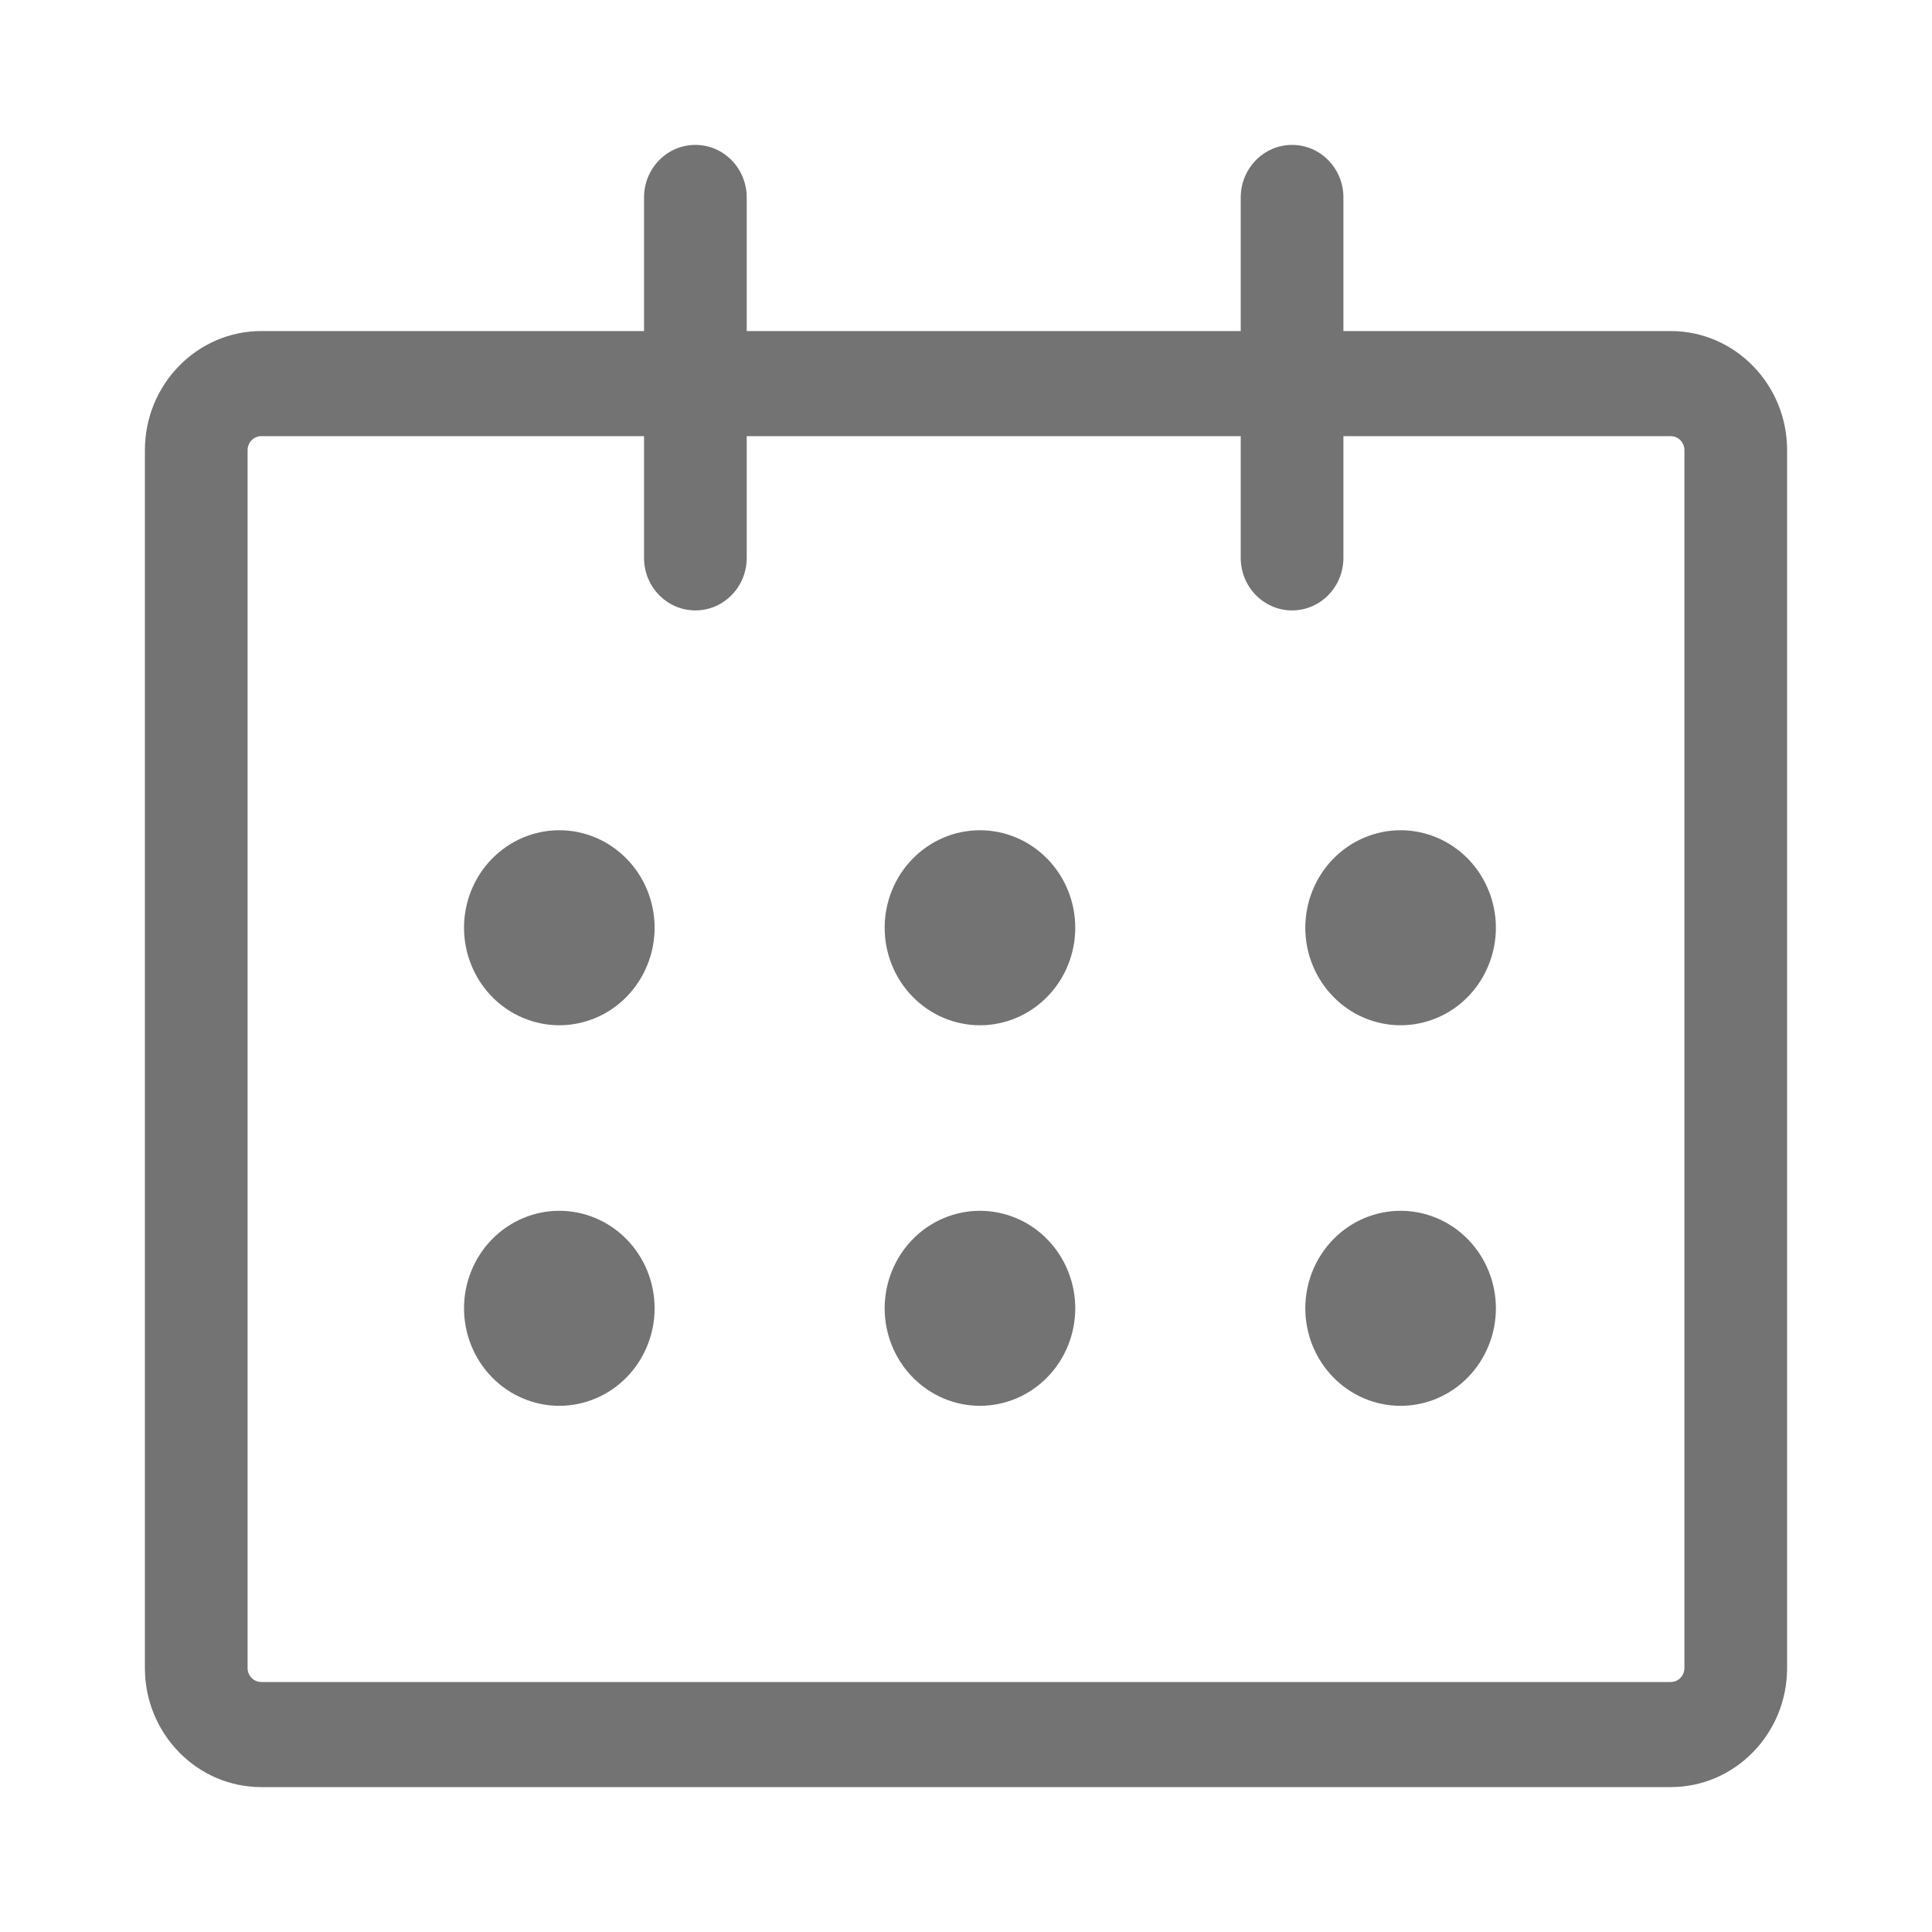
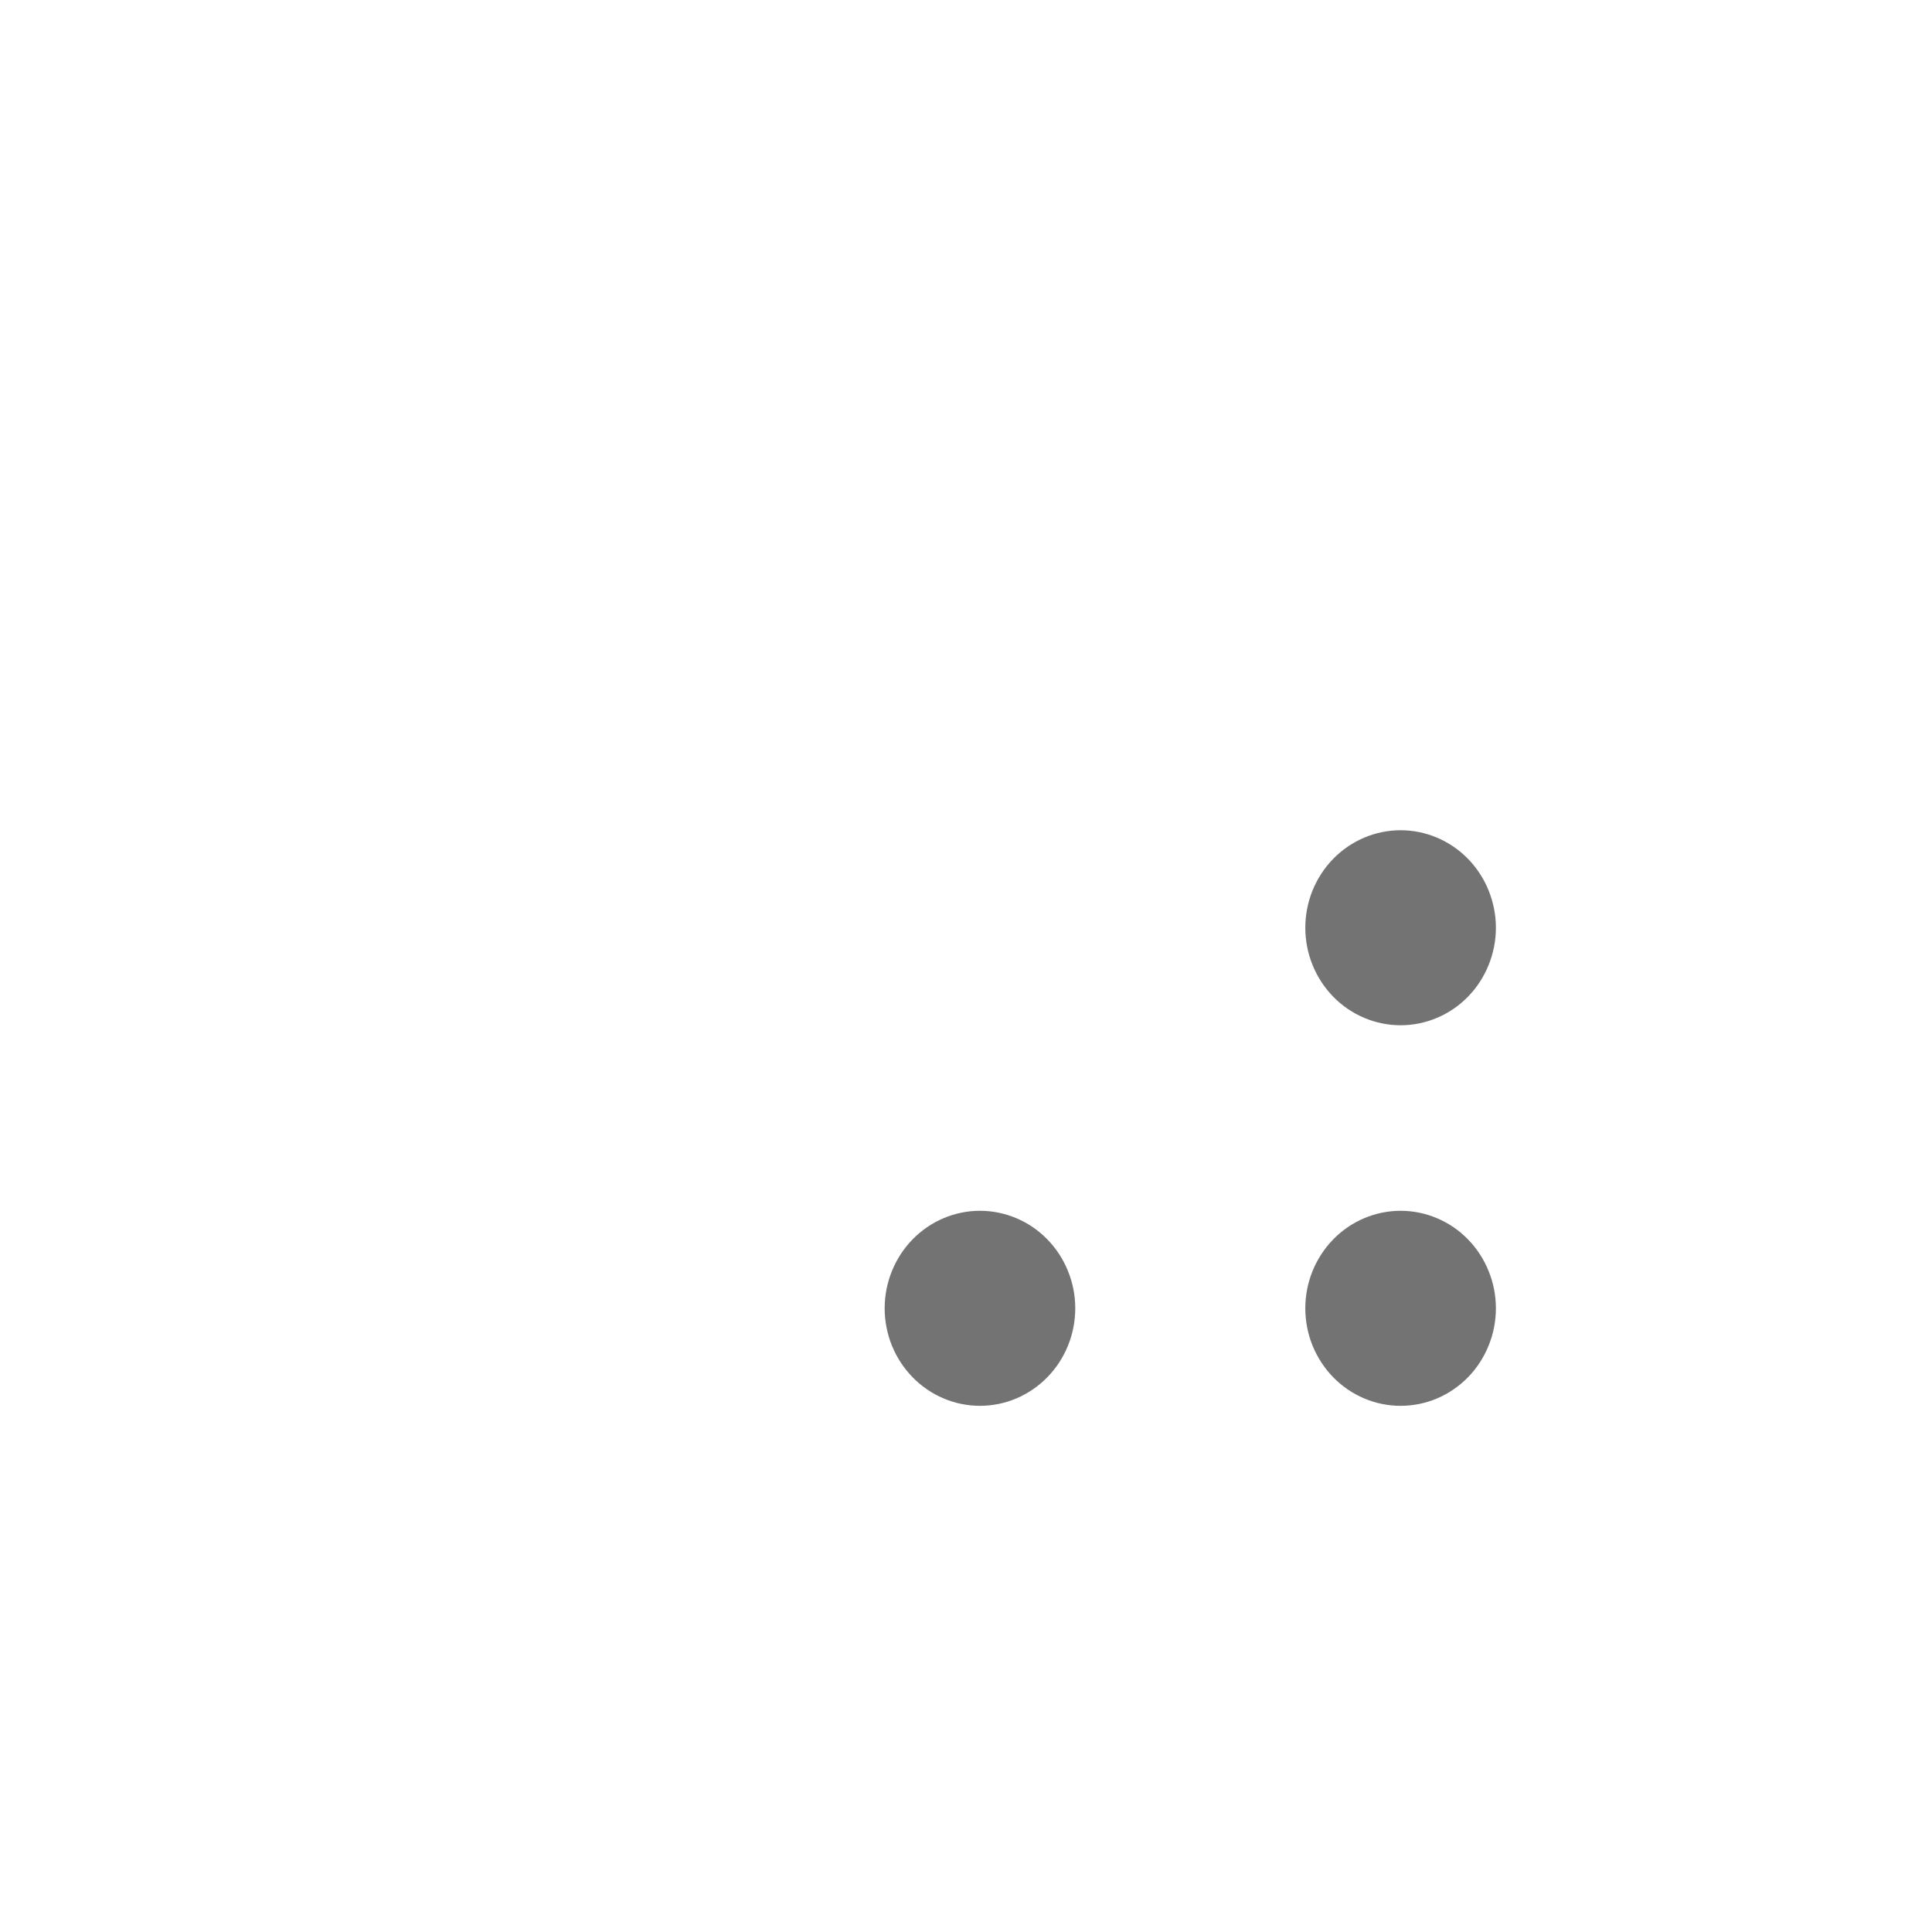
<svg xmlns="http://www.w3.org/2000/svg" width="40" height="40" viewBox="0 0 40 40" fill="none">
-   <path d="M34.591 6.854H27.814V4.088C27.814 3.487 27.339 3 26.751 3C26.164 3 25.688 3.487 25.688 4.088V6.854H15.46V4.088C15.46 3.487 14.985 3 14.397 3C13.809 3 13.334 3.487 13.334 4.088V6.854H5.409C4.081 6.854 3 7.96 3 9.319V34.535C3 35.895 4.081 37 5.409 37H34.591C35.919 37 37 35.895 37 34.535V9.319C37 7.96 35.919 6.854 34.591 6.854ZM34.874 34.535C34.874 34.612 34.844 34.685 34.791 34.739C34.738 34.794 34.666 34.824 34.591 34.824H5.409C5.334 34.824 5.262 34.794 5.209 34.739C5.156 34.685 5.126 34.612 5.126 34.535V9.319C5.126 9.243 5.156 9.169 5.209 9.115C5.262 9.061 5.334 9.03 5.409 9.03H13.334V11.55C13.334 12.151 13.809 12.638 14.397 12.638C14.985 12.638 15.46 12.151 15.46 11.55V9.03H25.688V11.55C25.688 12.151 26.164 12.638 26.751 12.638C27.339 12.638 27.814 12.151 27.814 11.55V9.03H34.592C34.666 9.03 34.738 9.061 34.791 9.115C34.844 9.169 34.874 9.243 34.874 9.319L34.874 34.535Z" fill="#737373" />
-   <path d="M9.607 19.208C9.607 19.473 9.658 19.736 9.758 19.98C9.857 20.226 10.002 20.448 10.185 20.635C10.368 20.823 10.586 20.972 10.825 21.073C11.064 21.174 11.321 21.227 11.58 21.227C11.839 21.227 12.095 21.174 12.335 21.073C12.574 20.972 12.792 20.823 12.975 20.635C13.158 20.448 13.303 20.226 13.402 19.98C13.502 19.736 13.553 19.473 13.553 19.208C13.553 18.673 13.345 18.159 12.975 17.781C12.605 17.402 12.103 17.189 11.58 17.189C11.057 17.189 10.555 17.402 10.185 17.781C9.815 18.159 9.607 18.673 9.607 19.208Z" fill="#737373" />
-   <path d="M18.316 19.208C18.316 19.743 18.524 20.257 18.894 20.635C19.264 21.014 19.766 21.227 20.289 21.227C20.812 21.227 21.314 21.014 21.684 20.635C22.054 20.257 22.262 19.743 22.262 19.208C22.262 18.673 22.054 18.159 21.684 17.781C21.314 17.402 20.812 17.189 20.289 17.189C19.766 17.189 19.264 17.402 18.894 17.781C18.524 18.159 18.316 18.673 18.316 19.208Z" fill="#737373" />
  <path d="M27.025 19.208C27.025 19.473 27.076 19.736 27.175 19.98C27.275 20.226 27.42 20.448 27.603 20.635C27.786 20.823 28.004 20.972 28.243 21.073C28.482 21.174 28.739 21.227 28.998 21.227C29.257 21.227 29.514 21.174 29.753 21.073C29.992 20.972 30.21 20.823 30.393 20.635C30.576 20.448 30.721 20.226 30.82 19.98C30.919 19.736 30.971 19.473 30.971 19.208C30.971 18.943 30.919 18.68 30.82 18.436C30.721 18.191 30.576 17.968 30.393 17.781C30.21 17.593 29.992 17.445 29.753 17.343C29.514 17.242 29.257 17.189 28.998 17.189C28.739 17.189 28.482 17.242 28.243 17.343C28.004 17.445 27.786 17.593 27.603 17.781C27.42 17.968 27.275 18.191 27.175 18.436C27.076 18.68 27.025 18.943 27.025 19.208Z" fill="#737373" />
-   <path d="M9.607 27.087C9.607 27.352 9.658 27.614 9.758 27.86C9.857 28.104 10.002 28.327 10.185 28.514C10.368 28.702 10.586 28.851 10.825 28.952C11.064 29.053 11.321 29.106 11.58 29.106C11.839 29.106 12.095 29.053 12.335 28.952C12.574 28.851 12.792 28.702 12.975 28.514C13.158 28.327 13.303 28.104 13.402 27.86C13.502 27.614 13.553 27.352 13.553 27.087C13.553 26.552 13.345 26.038 12.975 25.66C12.605 25.281 12.103 25.068 11.58 25.068C11.057 25.068 10.555 25.281 10.185 25.66C9.815 26.038 9.607 26.552 9.607 27.087Z" fill="#737373" />
  <path d="M18.316 27.087C18.316 27.622 18.524 28.136 18.894 28.514C19.264 28.893 19.766 29.106 20.289 29.106C20.812 29.106 21.314 28.893 21.684 28.514C22.054 28.136 22.262 27.622 22.262 27.087C22.262 26.822 22.211 26.559 22.111 26.314C22.012 26.07 21.867 25.847 21.684 25.66C21.501 25.472 21.283 25.323 21.044 25.222C20.805 25.121 20.548 25.068 20.289 25.068C20.03 25.068 19.773 25.121 19.534 25.222C19.295 25.323 19.077 25.472 18.894 25.66C18.711 25.847 18.566 26.07 18.467 26.314C18.367 26.559 18.316 26.822 18.316 27.087Z" fill="#737373" />
  <path d="M27.025 27.087C27.025 27.352 27.076 27.615 27.175 27.86C27.275 28.105 27.42 28.327 27.603 28.515C27.786 28.702 28.004 28.851 28.243 28.953C28.482 29.054 28.739 29.106 28.998 29.106C29.257 29.106 29.514 29.054 29.753 28.953C29.992 28.851 30.21 28.702 30.393 28.515C30.576 28.327 30.721 28.105 30.82 27.86C30.92 27.615 30.971 27.352 30.971 27.087C30.971 26.822 30.92 26.56 30.82 26.315C30.721 26.07 30.576 25.847 30.393 25.66C30.21 25.472 29.992 25.323 29.753 25.222C29.514 25.121 29.257 25.068 28.998 25.068C28.739 25.068 28.482 25.121 28.243 25.222C28.004 25.323 27.786 25.472 27.603 25.66C27.42 25.847 27.275 26.07 27.175 26.315C27.076 26.56 27.025 26.822 27.025 27.087Z" fill="#737373" />
</svg>